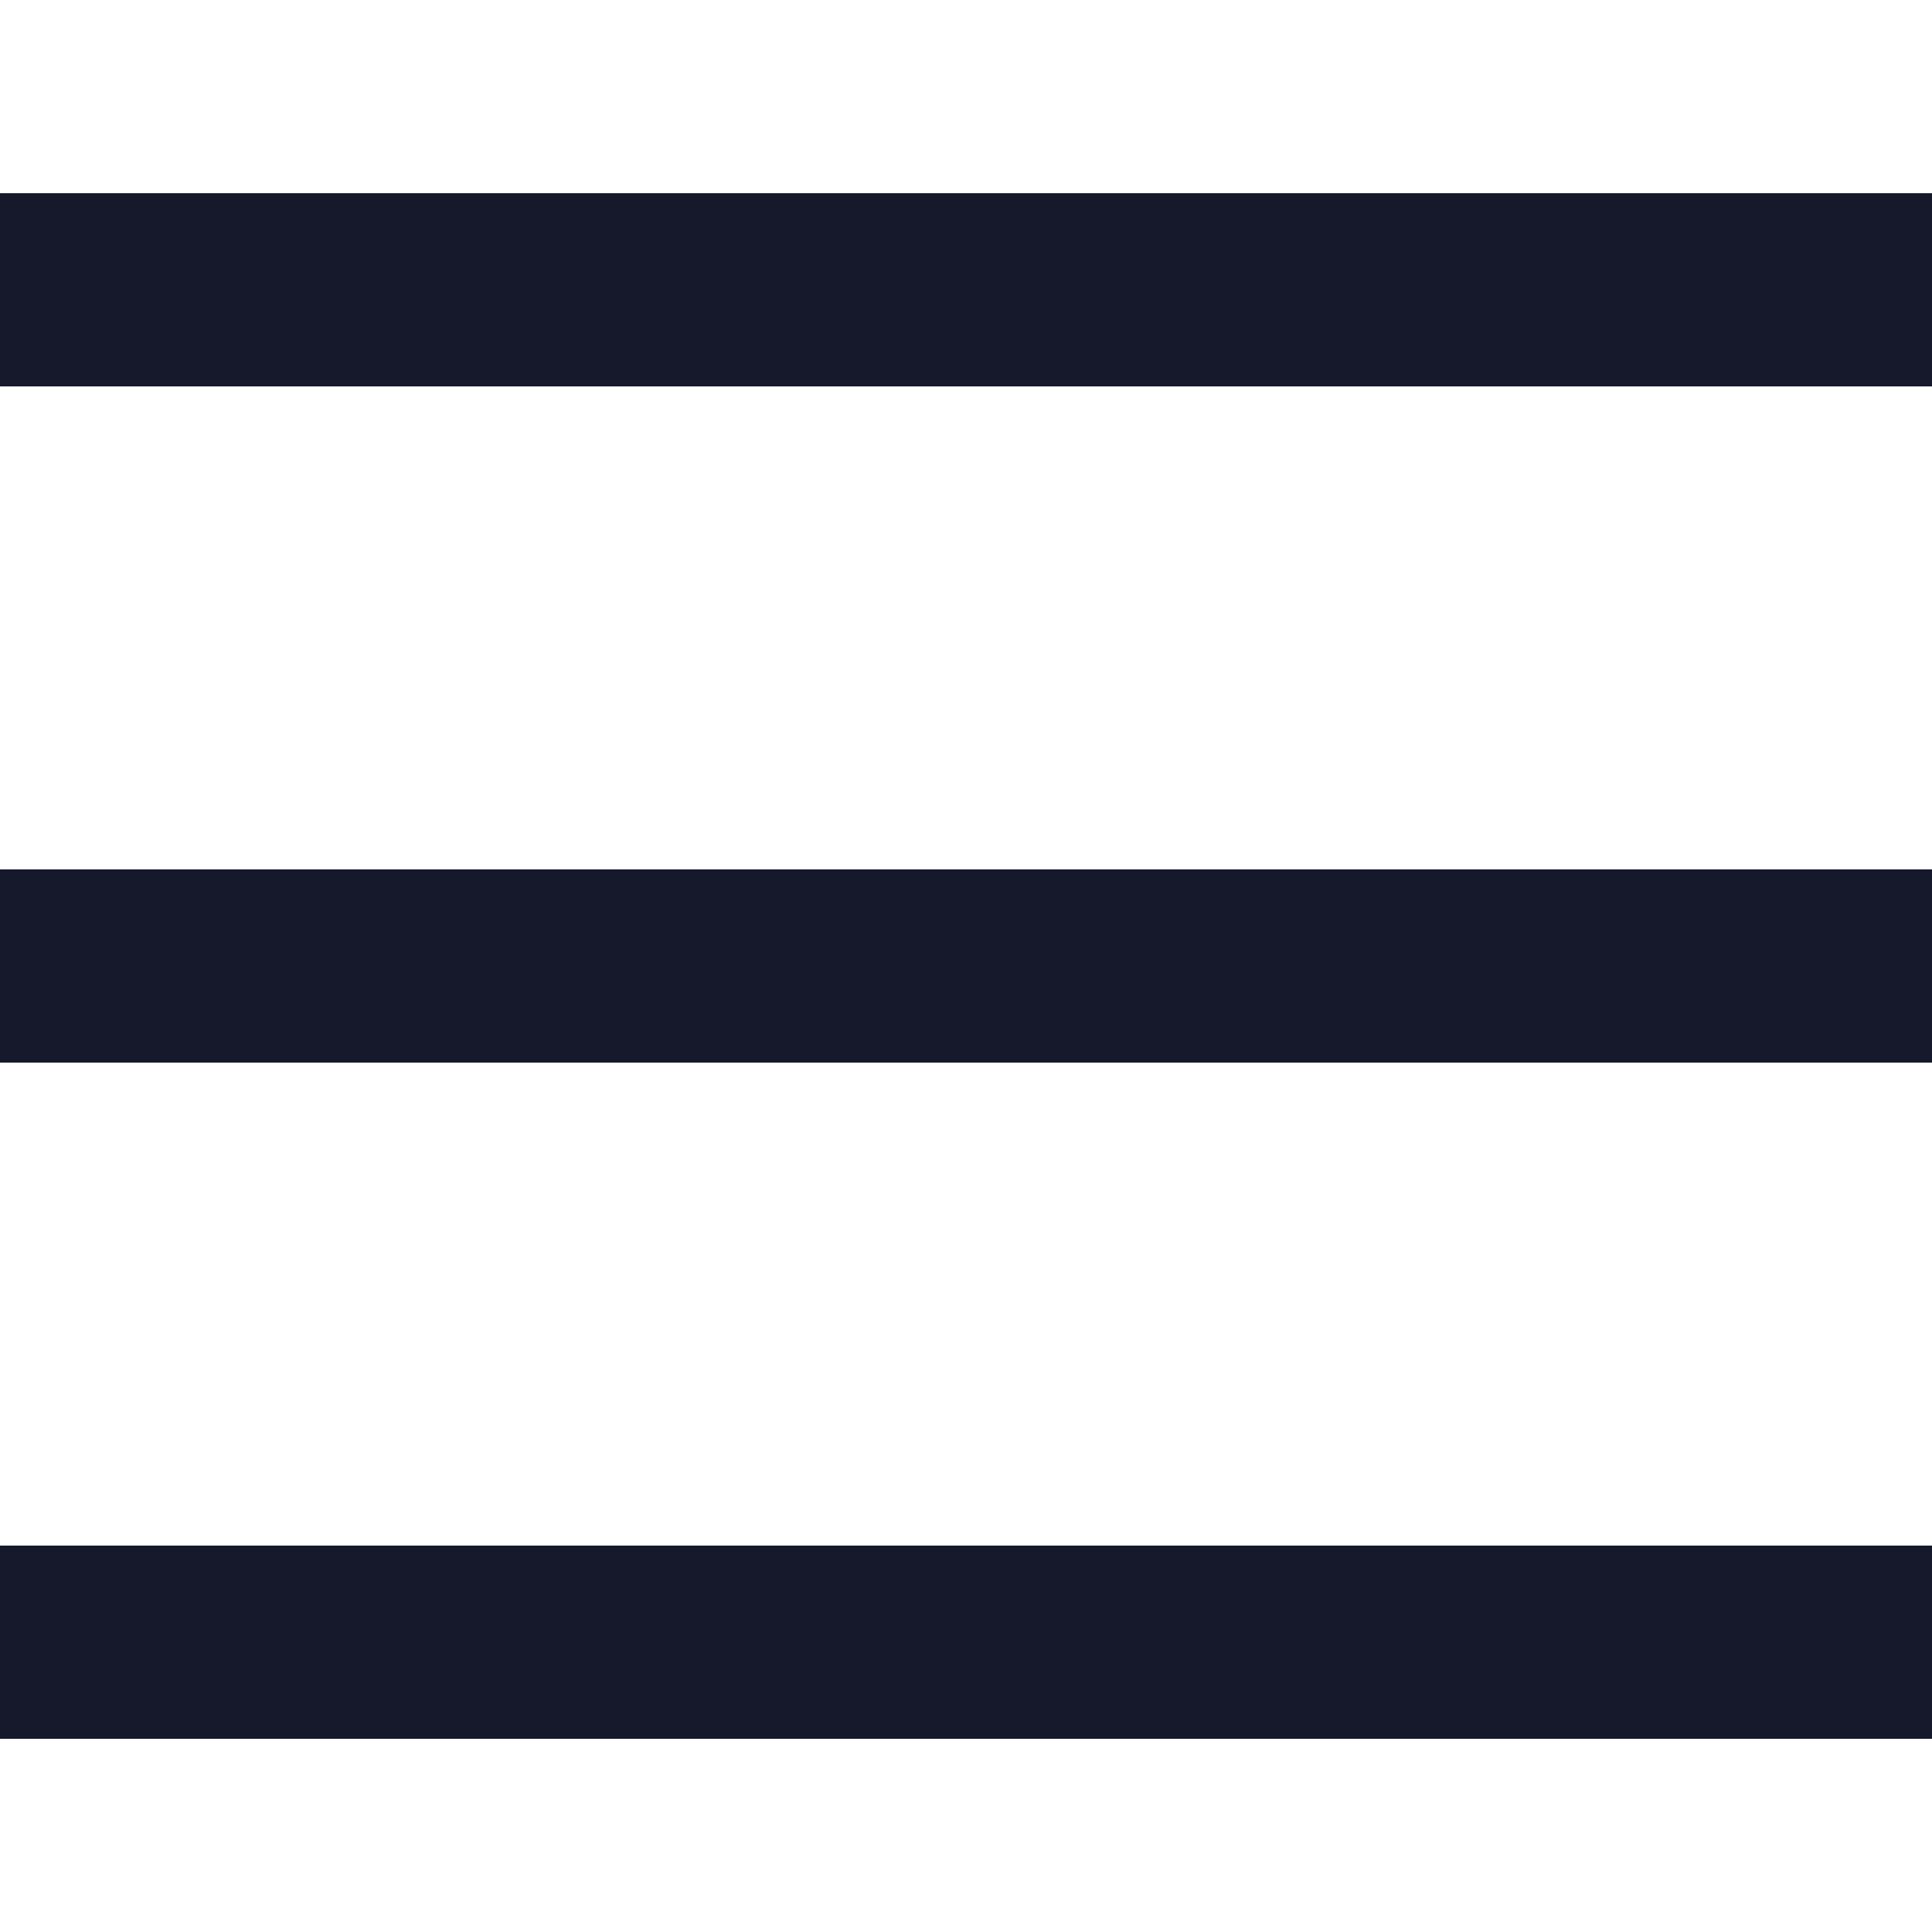
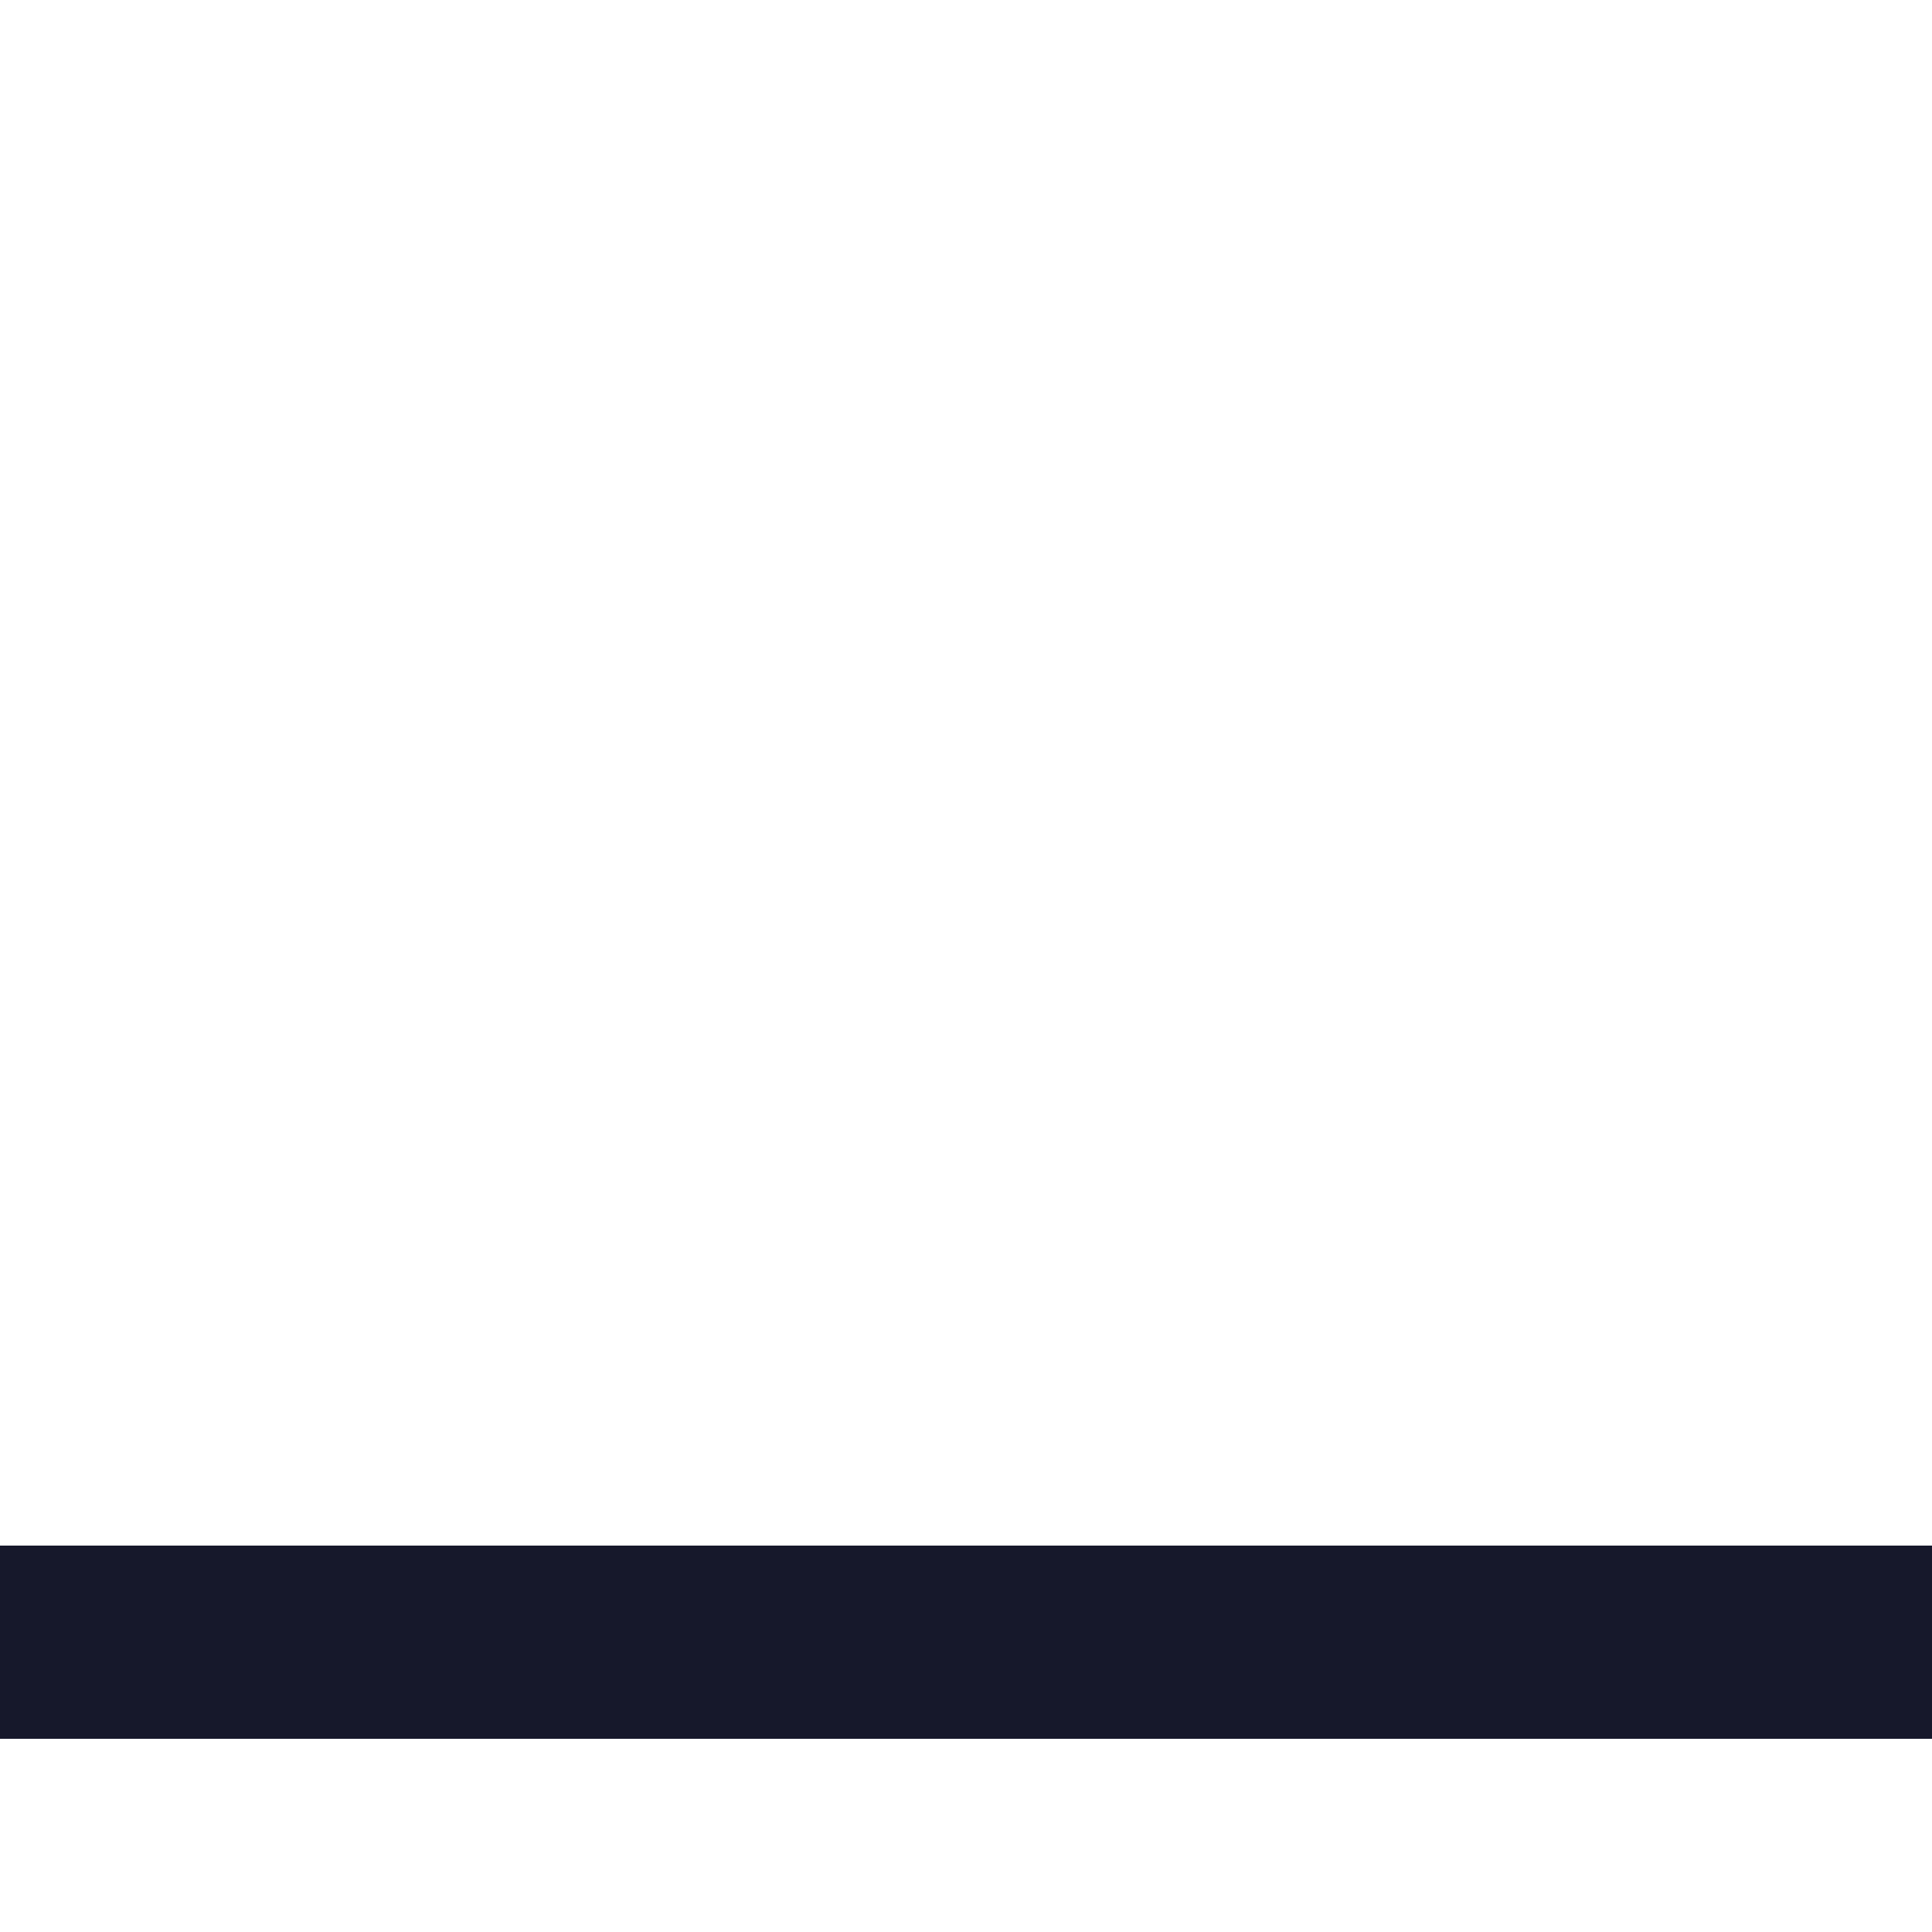
<svg xmlns="http://www.w3.org/2000/svg" width="20" height="20" viewBox="0 0 20 20" fill="none">
  <path d="M0 16H20V18H0V16Z" fill="#16182B" />
-   <path d="M0 9H20V11H0V9Z" fill="#16182B" />
-   <path d="M0 2H20V4H0V2Z" fill="#16182B" />
+   <path d="M0 9H20H0V9Z" fill="#16182B" />
</svg>